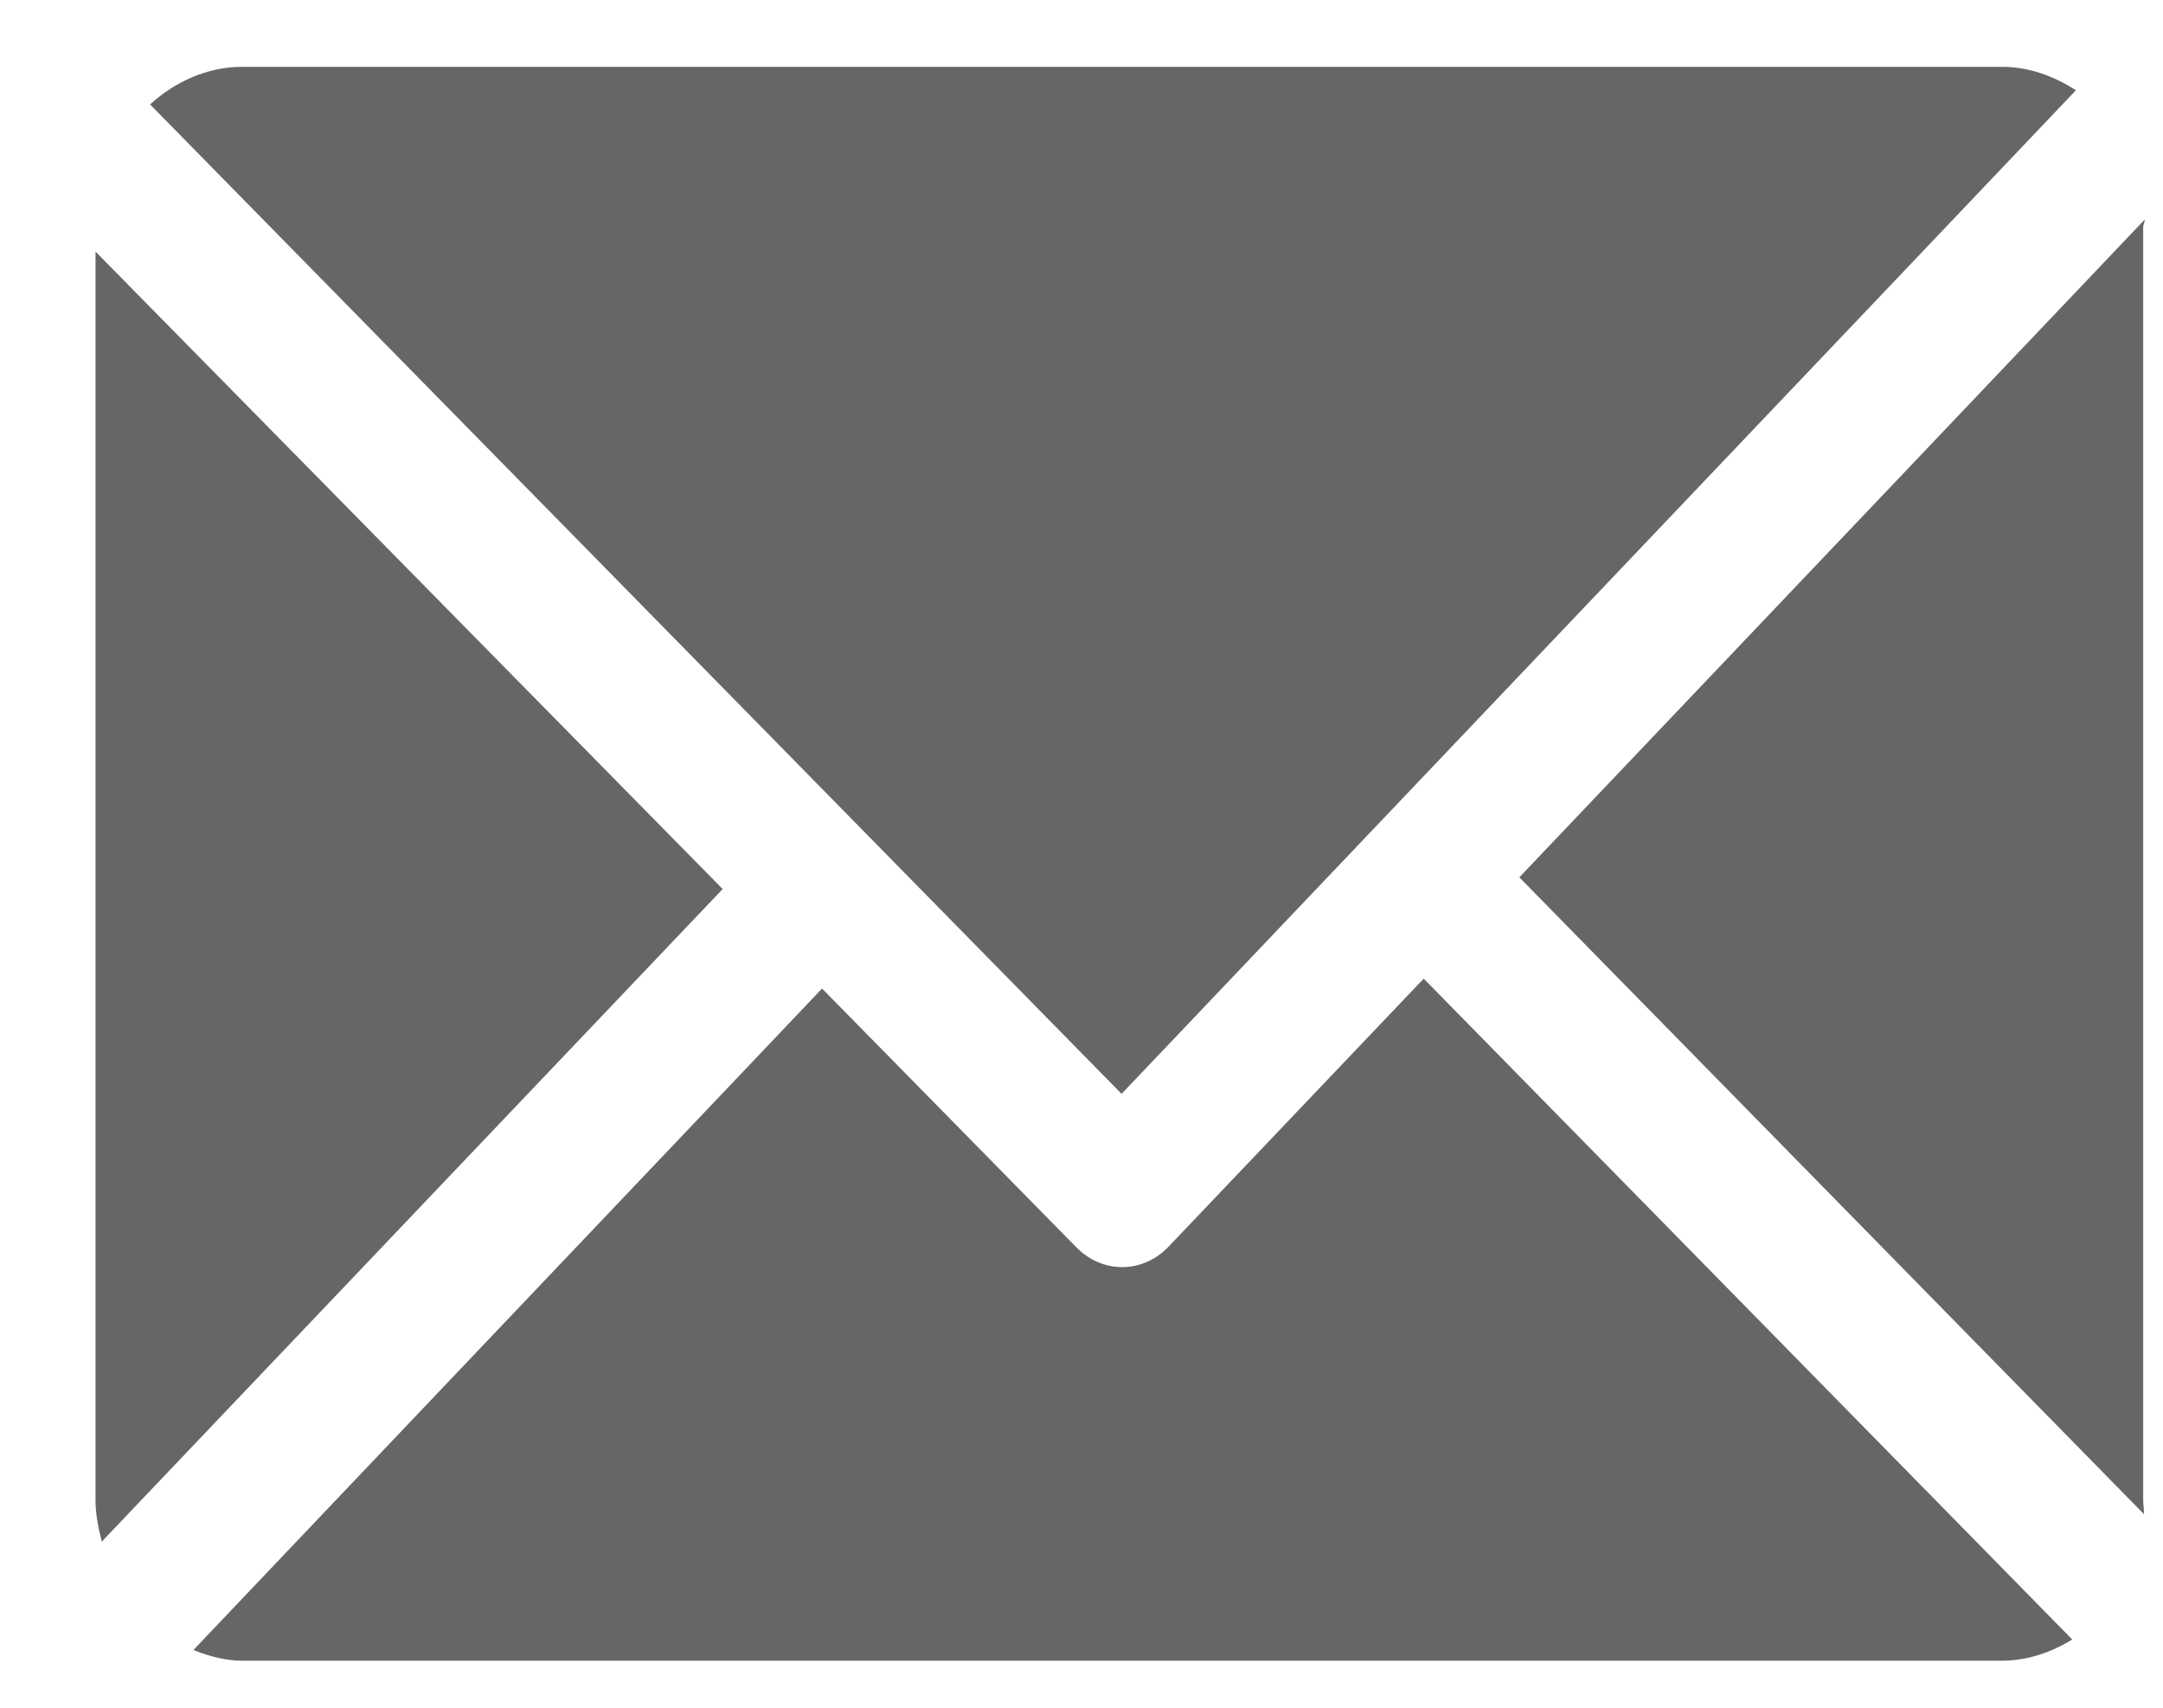
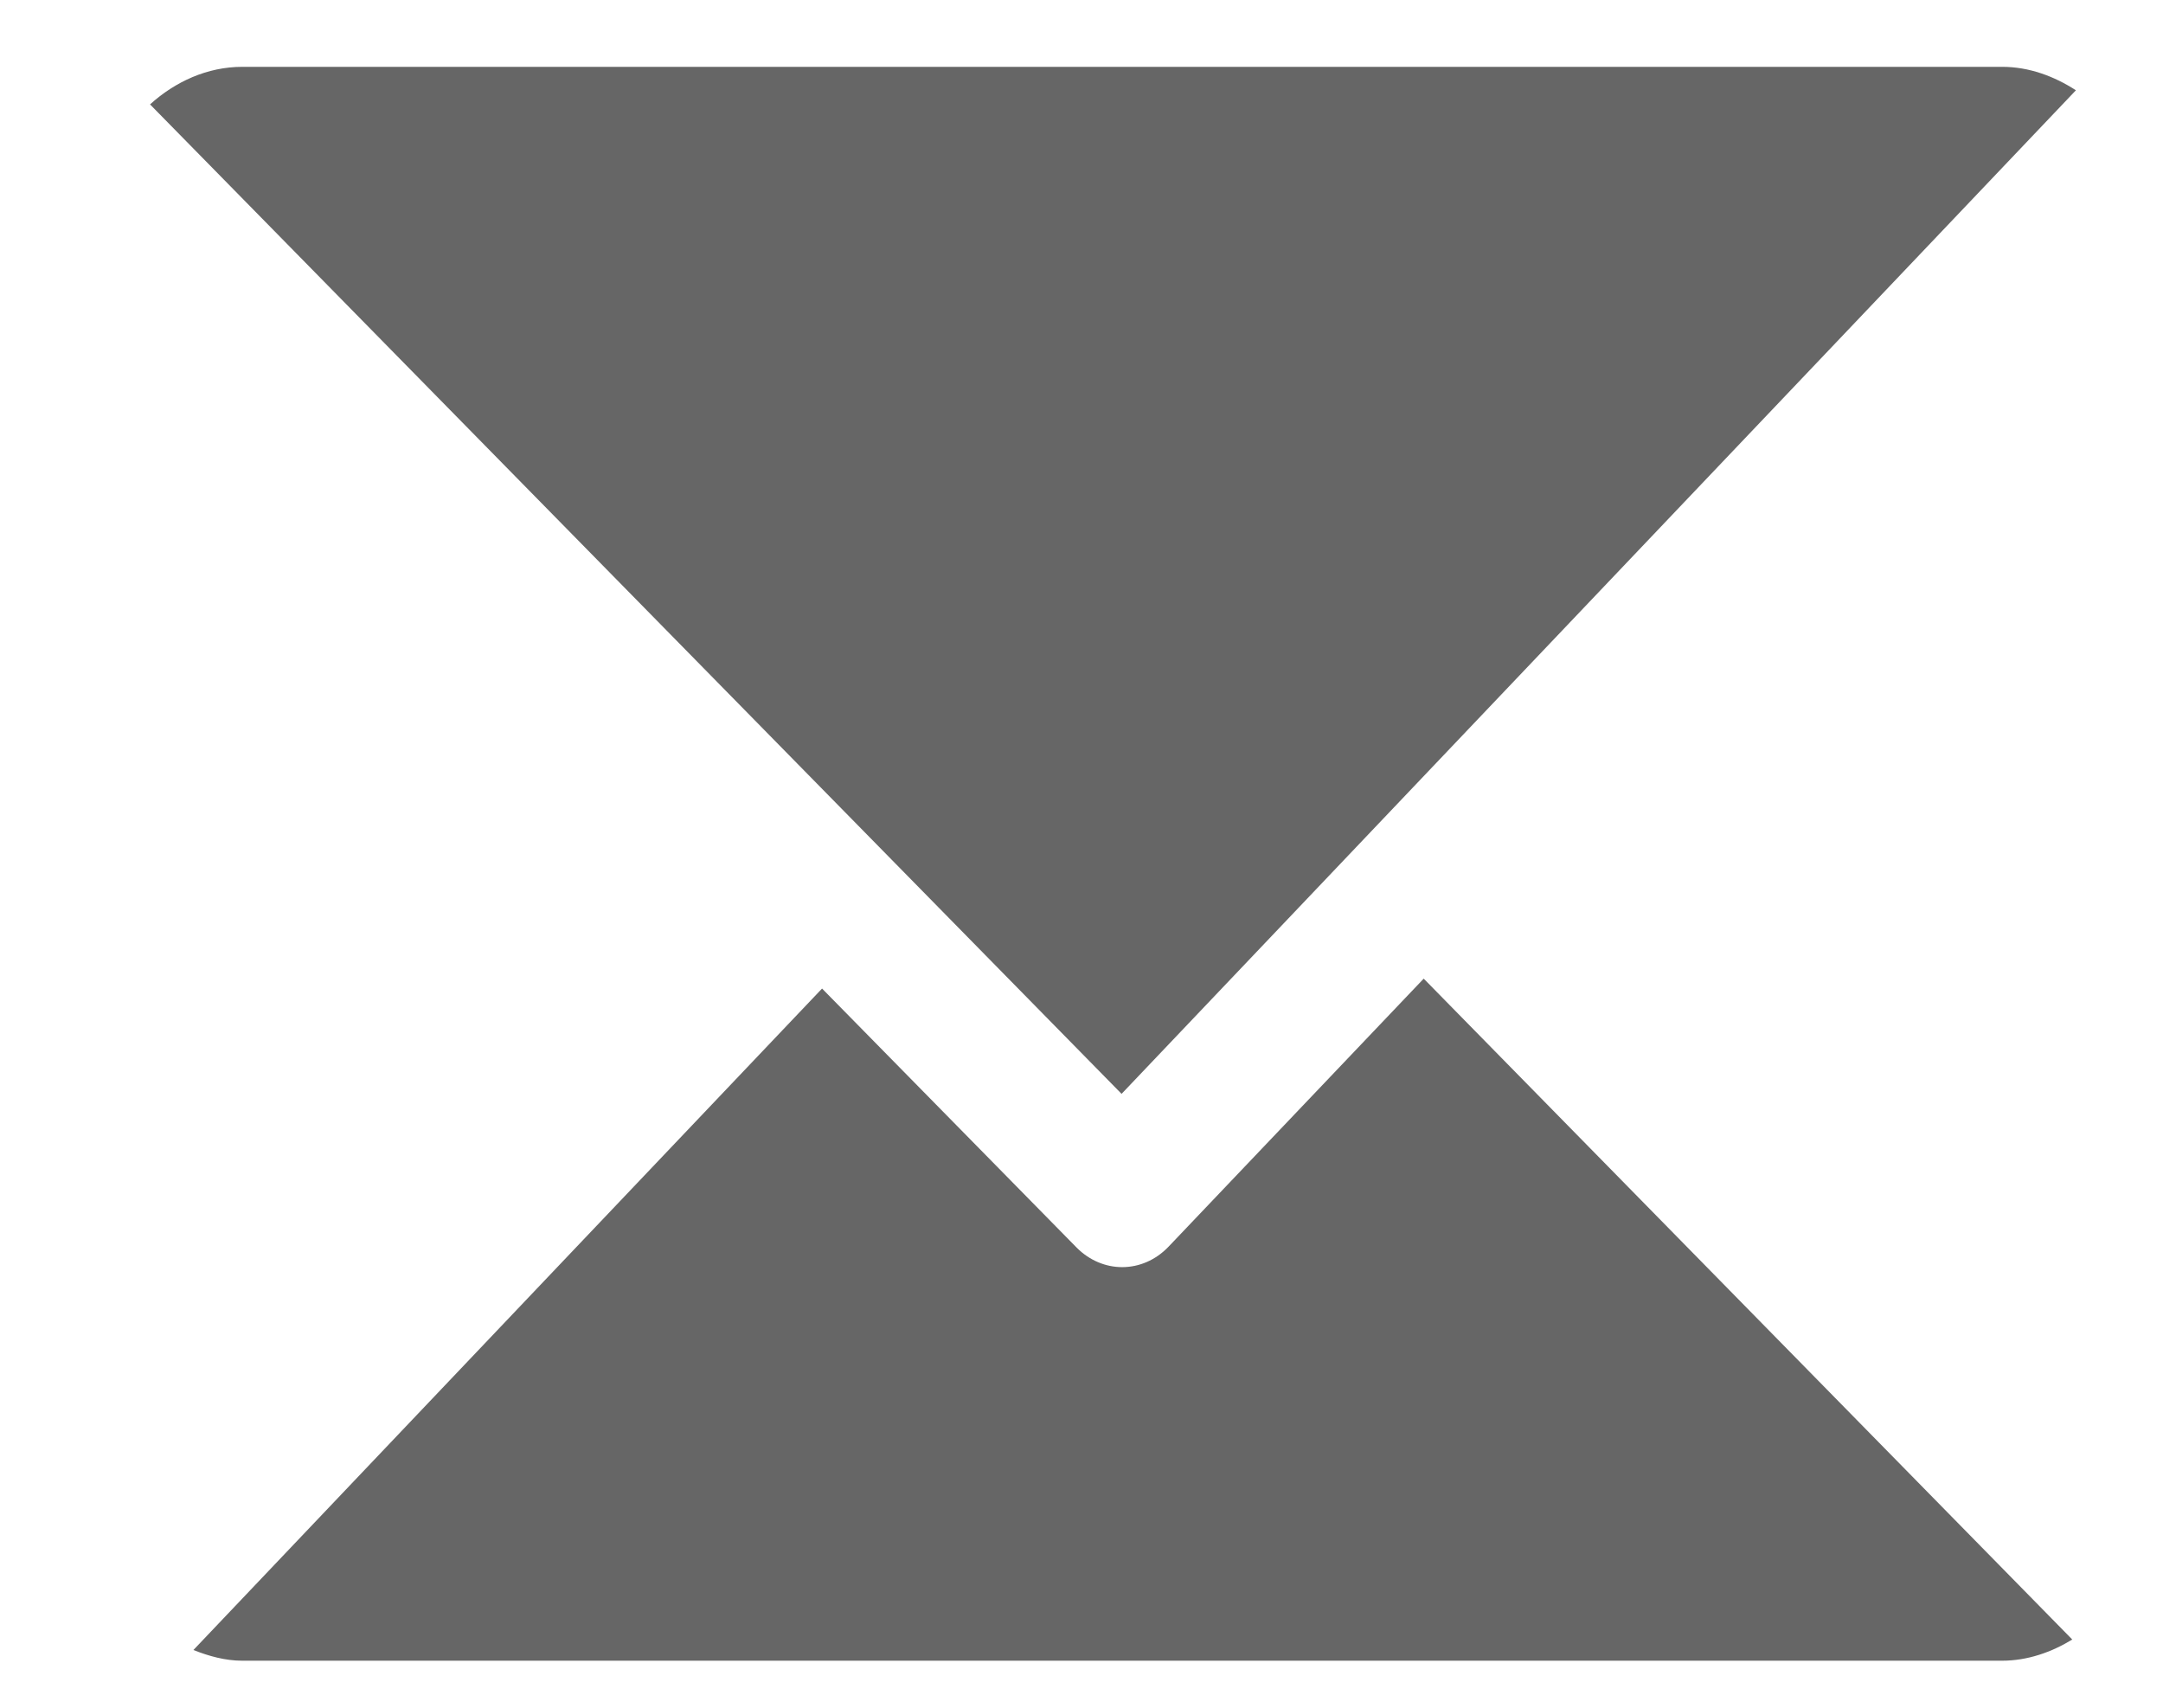
<svg xmlns="http://www.w3.org/2000/svg" width="19" height="15" viewBox="0 0 19 15" fill="none">
-   <path d="M18.826 1.995C18.826 1.973 18.84 1.951 18.839 1.929L13.346 7.706L18.832 13.299C18.835 13.259 18.826 13.219 18.826 13.178V1.995V1.995Z" fill="#666666" />
  <path d="M12.506 8.596L10.264 10.951C10.15 11.07 10.004 11.13 9.857 11.13C9.714 11.13 9.57 11.072 9.457 10.958L7.221 8.683L1.699 14.493C1.833 14.546 1.977 14.587 2.128 14.587H17.586C17.811 14.587 18.021 14.512 18.203 14.401L12.506 8.596Z" fill="#666666" />
  <path d="M9.852 9.608L18.235 0.793C18.045 0.67 17.824 0.587 17.587 0.587H2.129C1.82 0.587 1.538 0.718 1.318 0.917L9.852 9.608Z" fill="#666666" />
-   <path d="M0.839 2.21V13.178C0.839 13.304 0.865 13.425 0.894 13.541L6.348 7.809L0.839 2.21Z" fill="#666666" />
</svg>